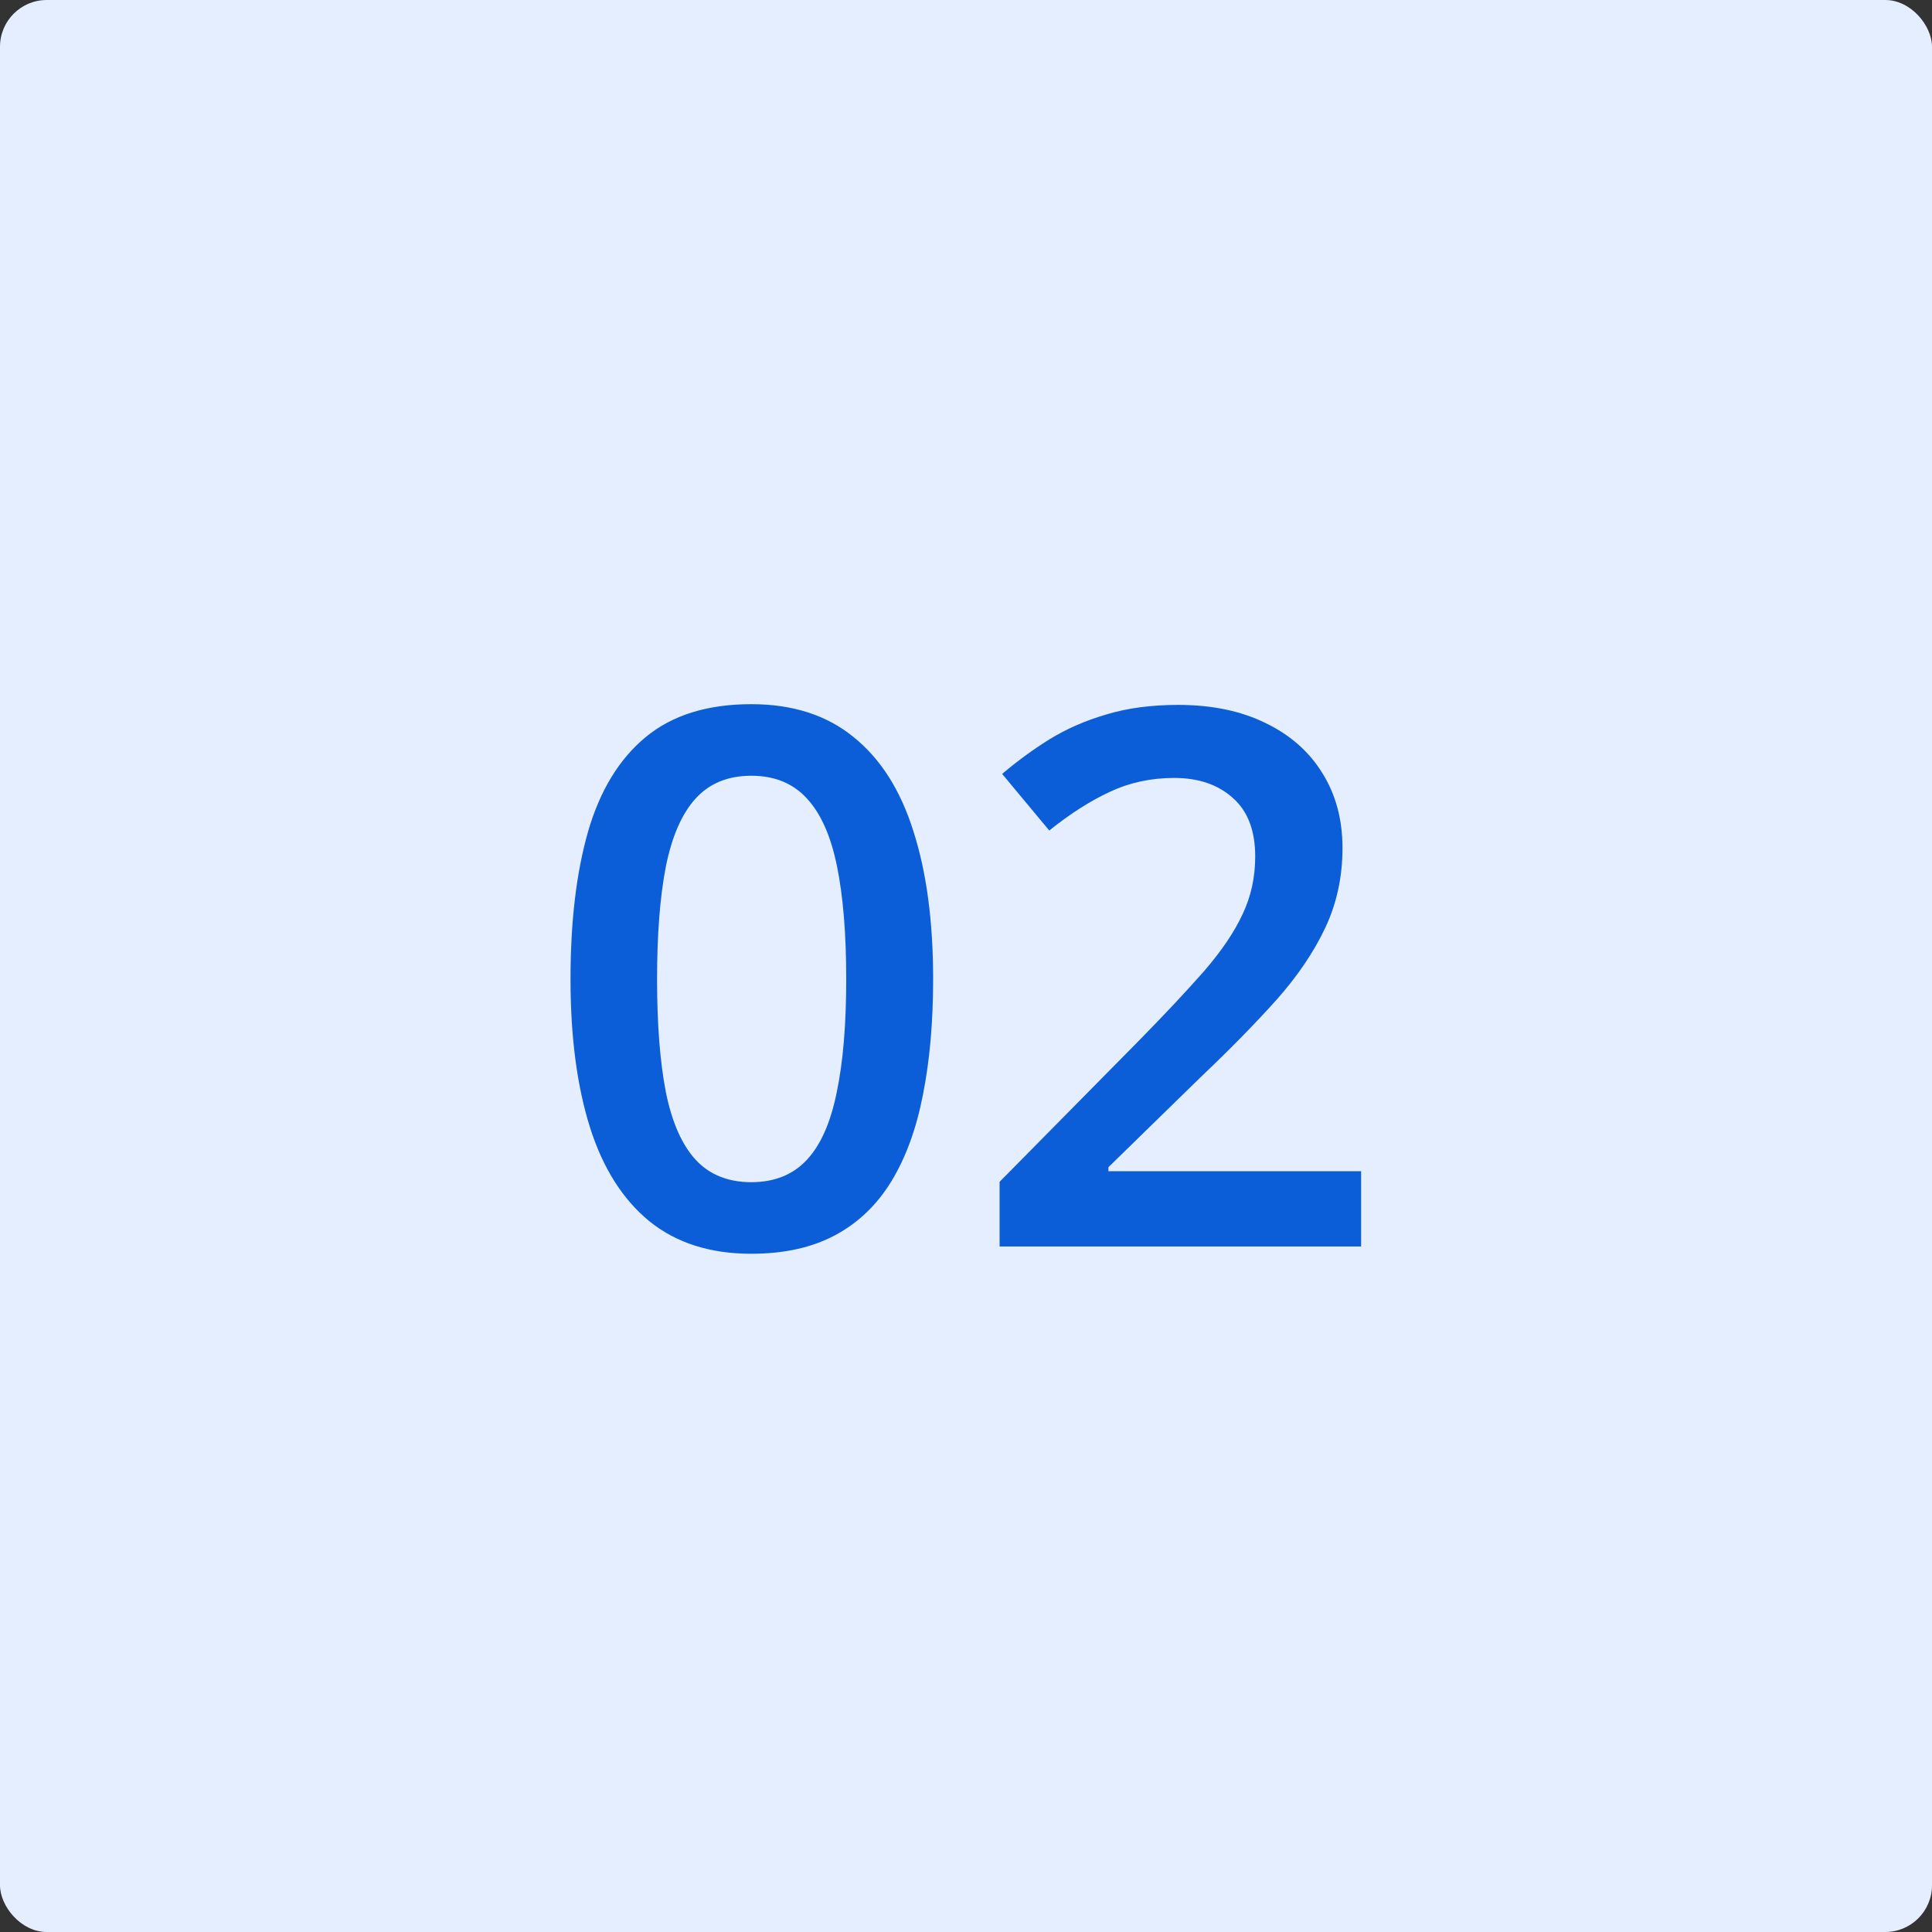
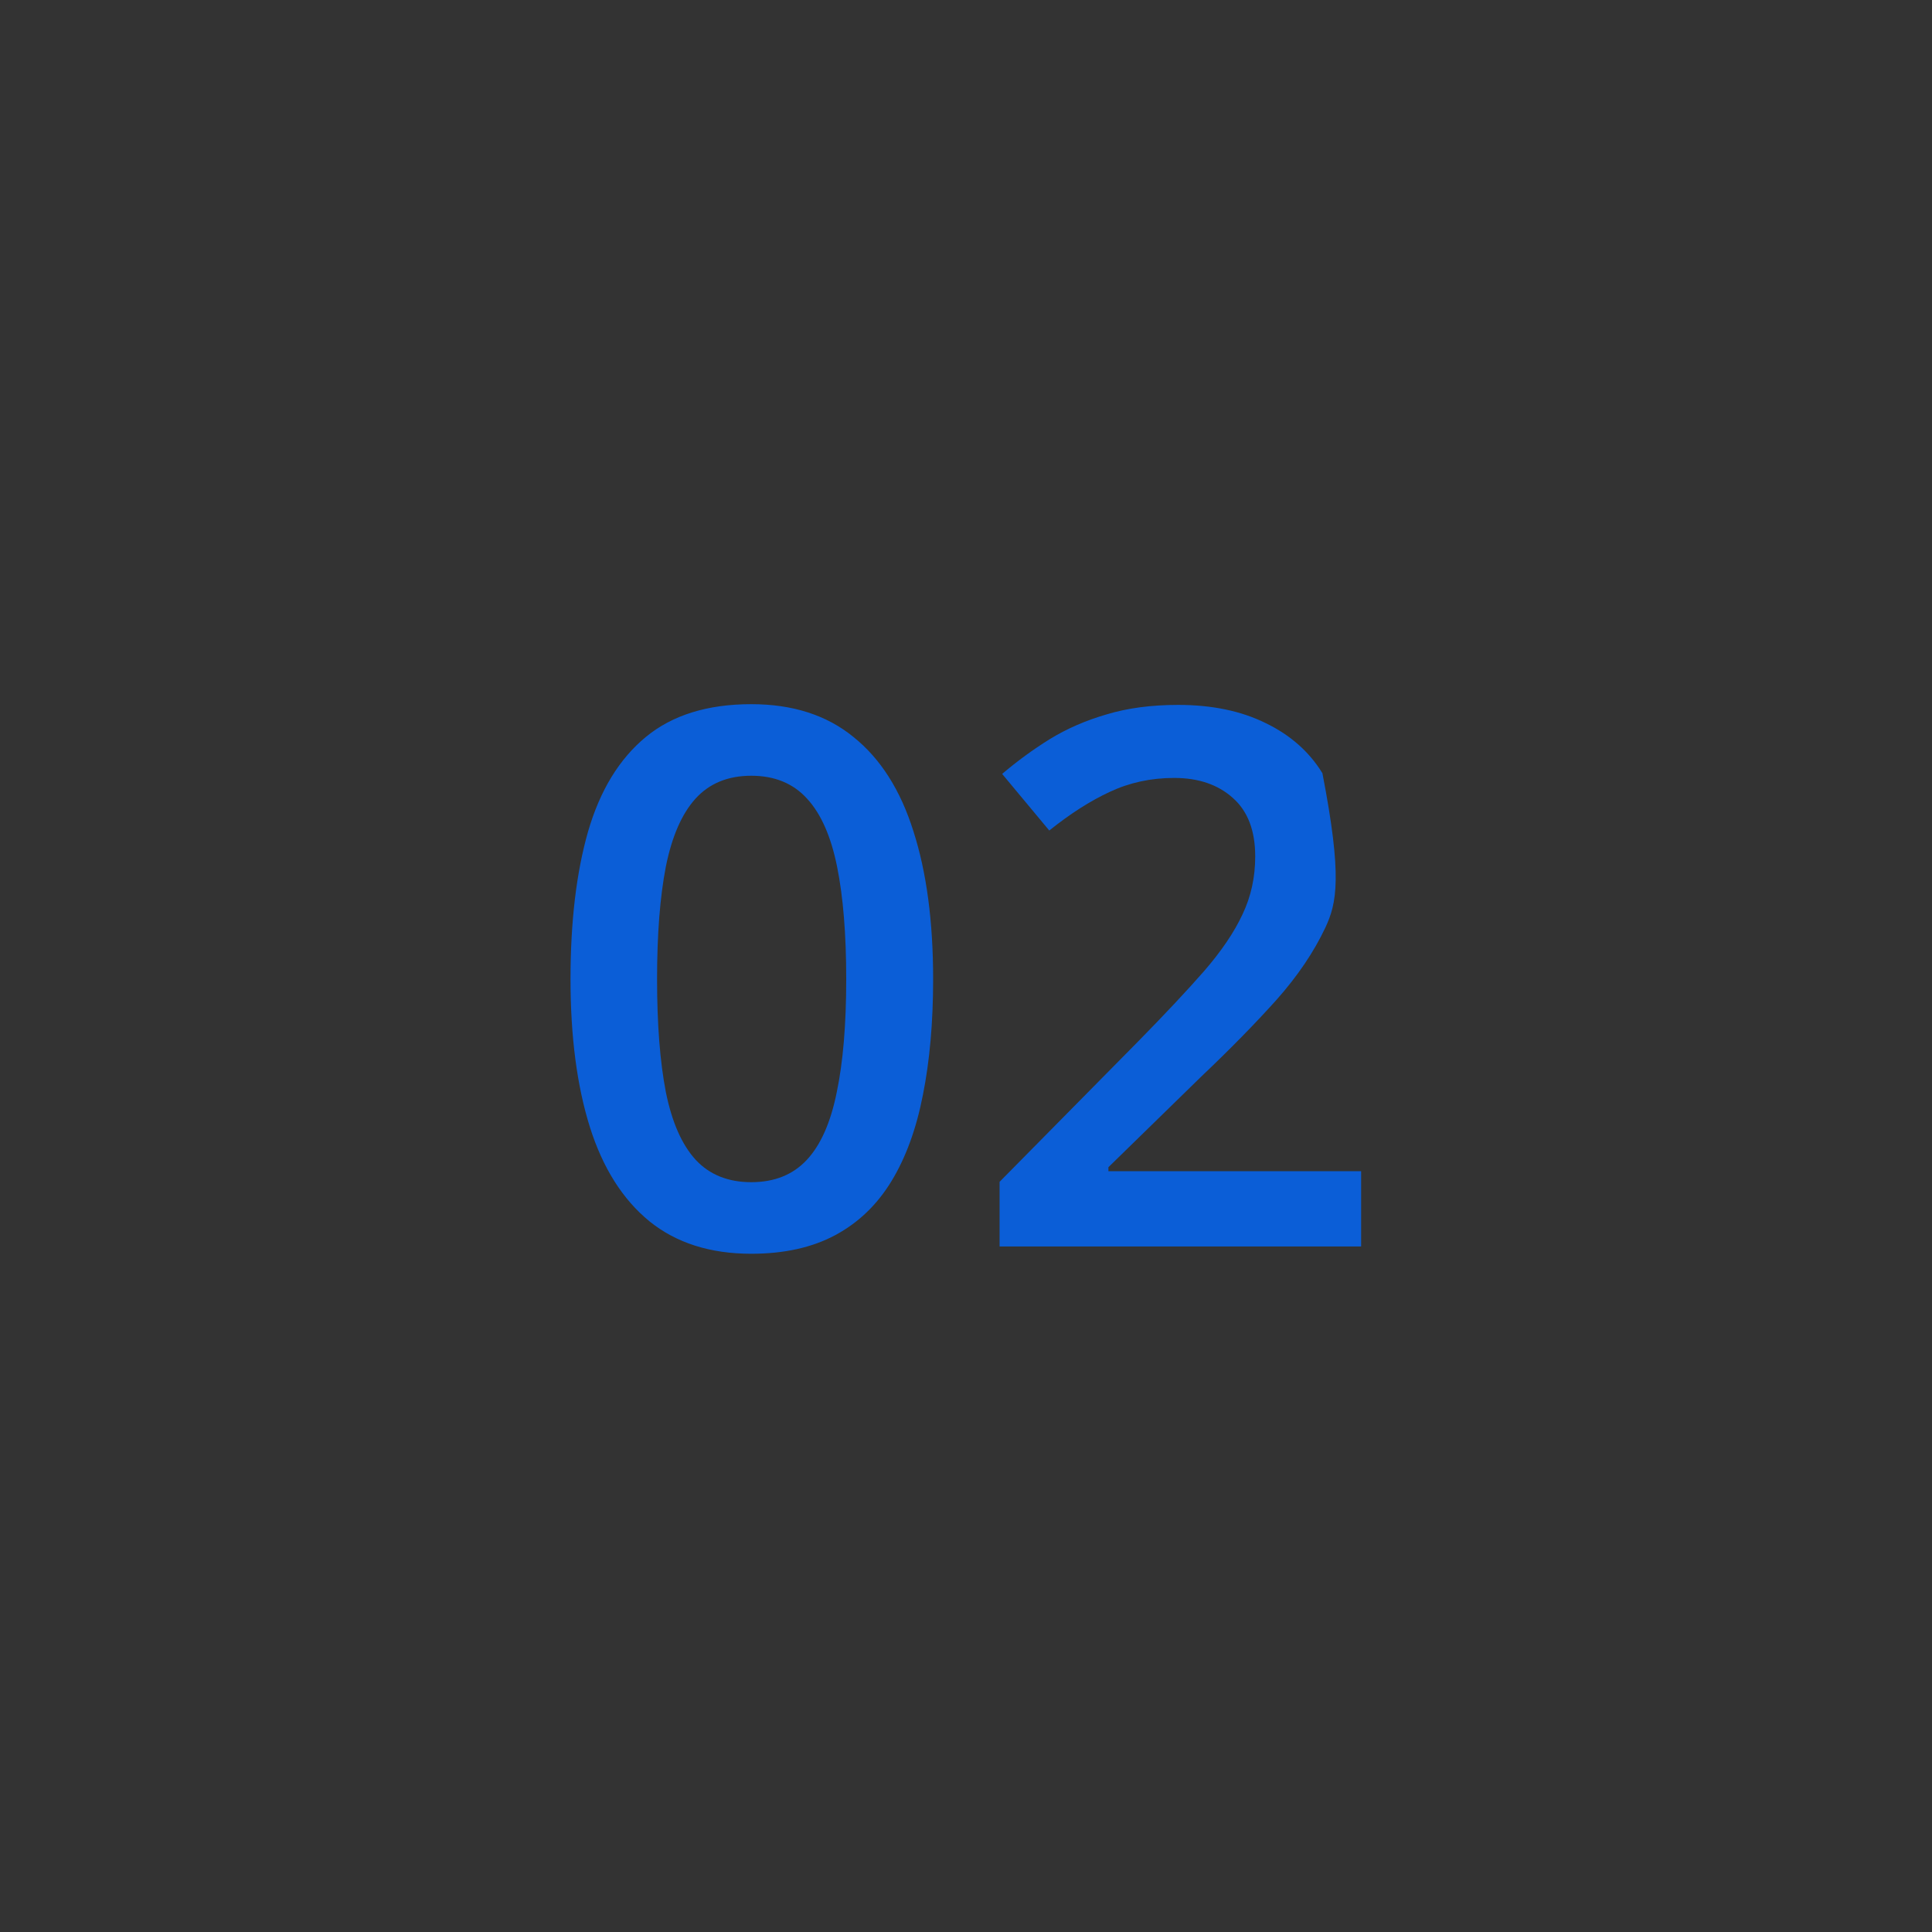
<svg xmlns="http://www.w3.org/2000/svg" width="248" height="248" viewBox="0 0 248 248" fill="none">
  <rect x="0" y="0" width="248" height="248" fill="#333333" stroke="none" />
-   <rect width="248" height="248" rx="6" fill="#E4EEFE" />
-   <path d="M119.781 125.688C119.781 131.219 119.344 136.172 118.469 140.547C117.625 144.891 116.281 148.578 114.438 151.609C112.594 154.641 110.188 156.953 107.219 158.547C104.25 160.141 100.656 160.938 96.438 160.938C91.156 160.938 86.797 159.547 83.359 156.766C79.922 153.953 77.375 149.922 75.719 144.672C74.062 139.391 73.234 133.062 73.234 125.688C73.234 118.312 73.984 112 75.484 106.75C77.016 101.469 79.484 97.422 82.891 94.609C86.297 91.797 90.812 90.391 96.438 90.391C101.75 90.391 106.125 91.797 109.562 94.609C113.031 97.391 115.594 101.422 117.25 106.703C118.938 111.953 119.781 118.281 119.781 125.688ZM84.344 125.688C84.344 131.469 84.719 136.297 85.469 140.172C86.25 144.047 87.531 146.953 89.312 148.891C91.094 150.797 93.469 151.75 96.438 151.75C99.406 151.75 101.781 150.797 103.562 148.891C105.344 146.984 106.625 144.094 107.406 140.219C108.219 136.344 108.625 131.5 108.625 125.688C108.625 119.938 108.234 115.125 107.453 111.25C106.672 107.375 105.391 104.469 103.609 102.531C101.828 100.562 99.438 99.578 96.438 99.578C93.438 99.578 91.047 100.562 89.266 102.531C87.516 104.469 86.25 107.375 85.469 111.25C84.719 115.125 84.344 119.938 84.344 125.688ZM174.719 160H128.312V151.703L146.078 133.703C149.516 130.203 152.344 127.188 154.562 124.656C156.781 122.094 158.422 119.672 159.484 117.391C160.578 115.109 161.125 112.625 161.125 109.938C161.125 106.625 160.172 104.125 158.266 102.438C156.359 100.719 153.844 99.859 150.719 99.859C147.75 99.859 145 100.453 142.469 101.641C139.969 102.797 137.375 104.453 134.688 106.609L128.641 99.344C130.547 97.719 132.578 96.234 134.734 94.891C136.922 93.547 139.359 92.484 142.047 91.703C144.734 90.891 147.797 90.484 151.234 90.484C155.578 90.484 159.328 91.266 162.484 92.828C165.641 94.359 168.062 96.5 169.75 99.25C171.469 102 172.328 105.203 172.328 108.859C172.328 112.547 171.594 115.953 170.125 119.078C168.656 122.203 166.562 125.297 163.844 128.359C161.125 131.391 157.891 134.688 154.141 138.25L142.281 149.828V150.344H174.719V160Z" fill="#0B5ED7" />
+   <path d="M119.781 125.688C119.781 131.219 119.344 136.172 118.469 140.547C117.625 144.891 116.281 148.578 114.438 151.609C112.594 154.641 110.188 156.953 107.219 158.547C104.25 160.141 100.656 160.938 96.438 160.938C91.156 160.938 86.797 159.547 83.359 156.766C79.922 153.953 77.375 149.922 75.719 144.672C74.062 139.391 73.234 133.062 73.234 125.688C73.234 118.312 73.984 112 75.484 106.75C77.016 101.469 79.484 97.422 82.891 94.609C86.297 91.797 90.812 90.391 96.438 90.391C101.75 90.391 106.125 91.797 109.562 94.609C113.031 97.391 115.594 101.422 117.25 106.703C118.938 111.953 119.781 118.281 119.781 125.688ZM84.344 125.688C84.344 131.469 84.719 136.297 85.469 140.172C86.25 144.047 87.531 146.953 89.312 148.891C91.094 150.797 93.469 151.75 96.438 151.75C99.406 151.75 101.781 150.797 103.562 148.891C105.344 146.984 106.625 144.094 107.406 140.219C108.219 136.344 108.625 131.5 108.625 125.688C108.625 119.938 108.234 115.125 107.453 111.25C106.672 107.375 105.391 104.469 103.609 102.531C101.828 100.562 99.438 99.578 96.438 99.578C93.438 99.578 91.047 100.562 89.266 102.531C87.516 104.469 86.25 107.375 85.469 111.25C84.719 115.125 84.344 119.938 84.344 125.688ZM174.719 160H128.312V151.703L146.078 133.703C149.516 130.203 152.344 127.188 154.562 124.656C156.781 122.094 158.422 119.672 159.484 117.391C160.578 115.109 161.125 112.625 161.125 109.938C161.125 106.625 160.172 104.125 158.266 102.438C156.359 100.719 153.844 99.859 150.719 99.859C147.75 99.859 145 100.453 142.469 101.641C139.969 102.797 137.375 104.453 134.688 106.609L128.641 99.344C130.547 97.719 132.578 96.234 134.734 94.891C136.922 93.547 139.359 92.484 142.047 91.703C144.734 90.891 147.797 90.484 151.234 90.484C155.578 90.484 159.328 91.266 162.484 92.828C165.641 94.359 168.062 96.5 169.75 99.25C172.328 112.547 171.594 115.953 170.125 119.078C168.656 122.203 166.562 125.297 163.844 128.359C161.125 131.391 157.891 134.688 154.141 138.25L142.281 149.828V150.344H174.719V160Z" fill="#0B5ED7" />
</svg>